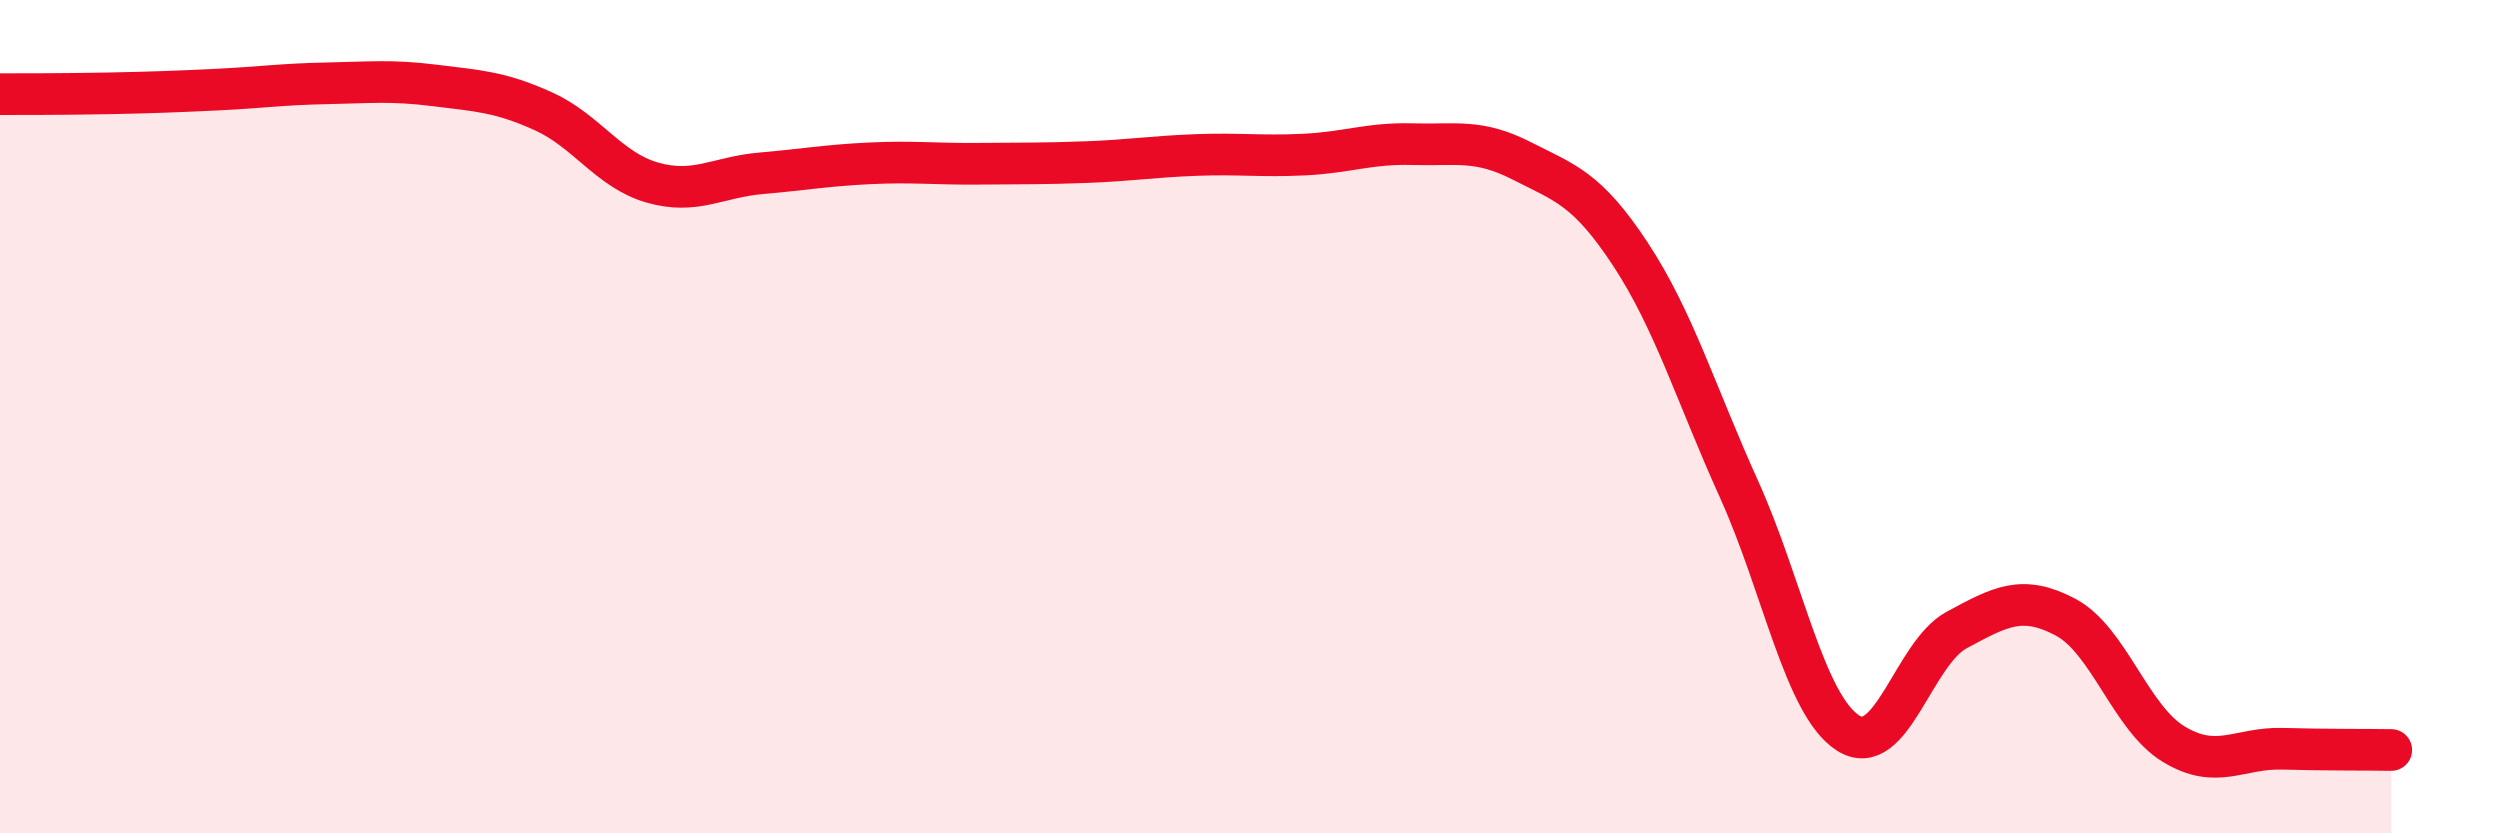
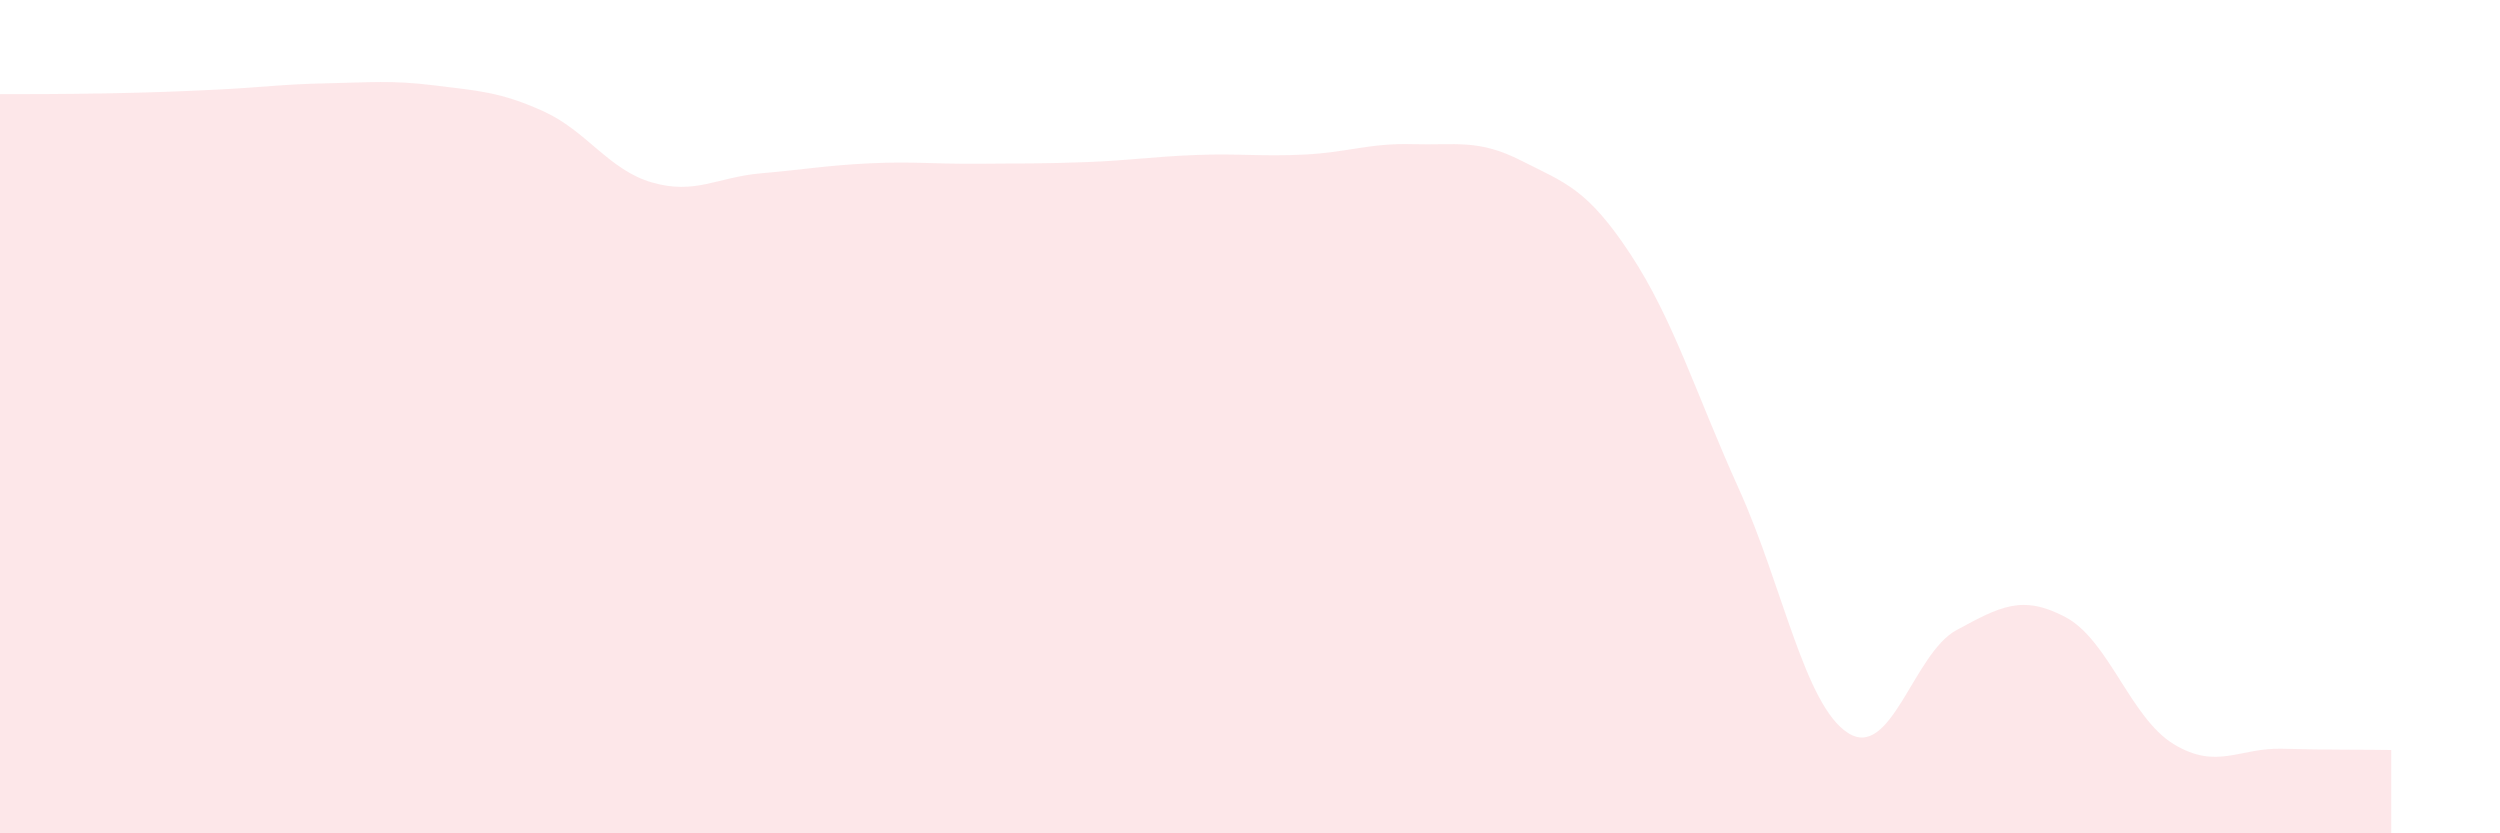
<svg xmlns="http://www.w3.org/2000/svg" width="60" height="20" viewBox="0 0 60 20">
  <path d="M 0,2.26 C 0.52,2.26 1.57,2.26 2.61,2.24 C 3.65,2.22 4.18,2.2 5.22,2.15 C 6.26,2.1 6.79,2.02 7.83,2 C 8.87,1.98 9.39,1.92 10.43,2.05 C 11.47,2.18 12,2.2 13.04,2.67 C 14.08,3.14 14.61,4.08 15.65,4.38 C 16.69,4.68 17.22,4.25 18.26,4.16 C 19.3,4.07 19.83,3.97 20.87,3.92 C 21.91,3.87 22.44,3.94 23.48,3.93 C 24.52,3.92 25.05,3.93 26.09,3.89 C 27.13,3.85 27.66,3.76 28.7,3.72 C 29.74,3.68 30.26,3.76 31.3,3.71 C 32.34,3.66 32.87,3.43 33.91,3.46 C 34.95,3.49 35.48,3.33 36.52,3.86 C 37.56,4.39 38.09,4.52 39.13,6.1 C 40.17,7.68 40.7,9.45 41.74,11.75 C 42.78,14.05 43.31,16.92 44.35,17.59 C 45.39,18.26 45.92,15.68 46.96,15.12 C 48,14.56 48.53,14.26 49.57,14.81 C 50.61,15.36 51.13,17.23 52.17,17.86 C 53.21,18.49 53.74,17.94 54.78,17.97 C 55.82,18 56.87,17.99 57.39,18L57.39 20L0 20Z" fill="#EB0A25" opacity="0.1" stroke-linecap="round" stroke-linejoin="round" />
-   <path d="M 0,2.26 C 0.52,2.26 1.57,2.26 2.61,2.24 C 3.65,2.22 4.18,2.2 5.22,2.15 C 6.26,2.1 6.79,2.02 7.83,2 C 8.87,1.98 9.39,1.92 10.43,2.05 C 11.47,2.18 12,2.2 13.04,2.67 C 14.08,3.14 14.61,4.08 15.65,4.38 C 16.69,4.68 17.22,4.25 18.26,4.16 C 19.3,4.07 19.83,3.97 20.87,3.92 C 21.91,3.87 22.44,3.94 23.48,3.93 C 24.52,3.92 25.05,3.93 26.09,3.89 C 27.13,3.85 27.66,3.76 28.7,3.72 C 29.74,3.68 30.26,3.76 31.3,3.71 C 32.34,3.66 32.87,3.43 33.91,3.46 C 34.95,3.49 35.48,3.33 36.52,3.86 C 37.56,4.39 38.09,4.52 39.13,6.1 C 40.17,7.68 40.7,9.45 41.74,11.75 C 42.78,14.05 43.31,16.92 44.35,17.59 C 45.39,18.26 45.92,15.68 46.96,15.12 C 48,14.56 48.53,14.26 49.57,14.81 C 50.61,15.36 51.13,17.23 52.17,17.86 C 53.21,18.49 53.74,17.94 54.78,17.97 C 55.82,18 56.87,17.99 57.39,18" stroke="#EB0A25" stroke-width="1" fill="none" stroke-linecap="round" stroke-linejoin="round" />
</svg>